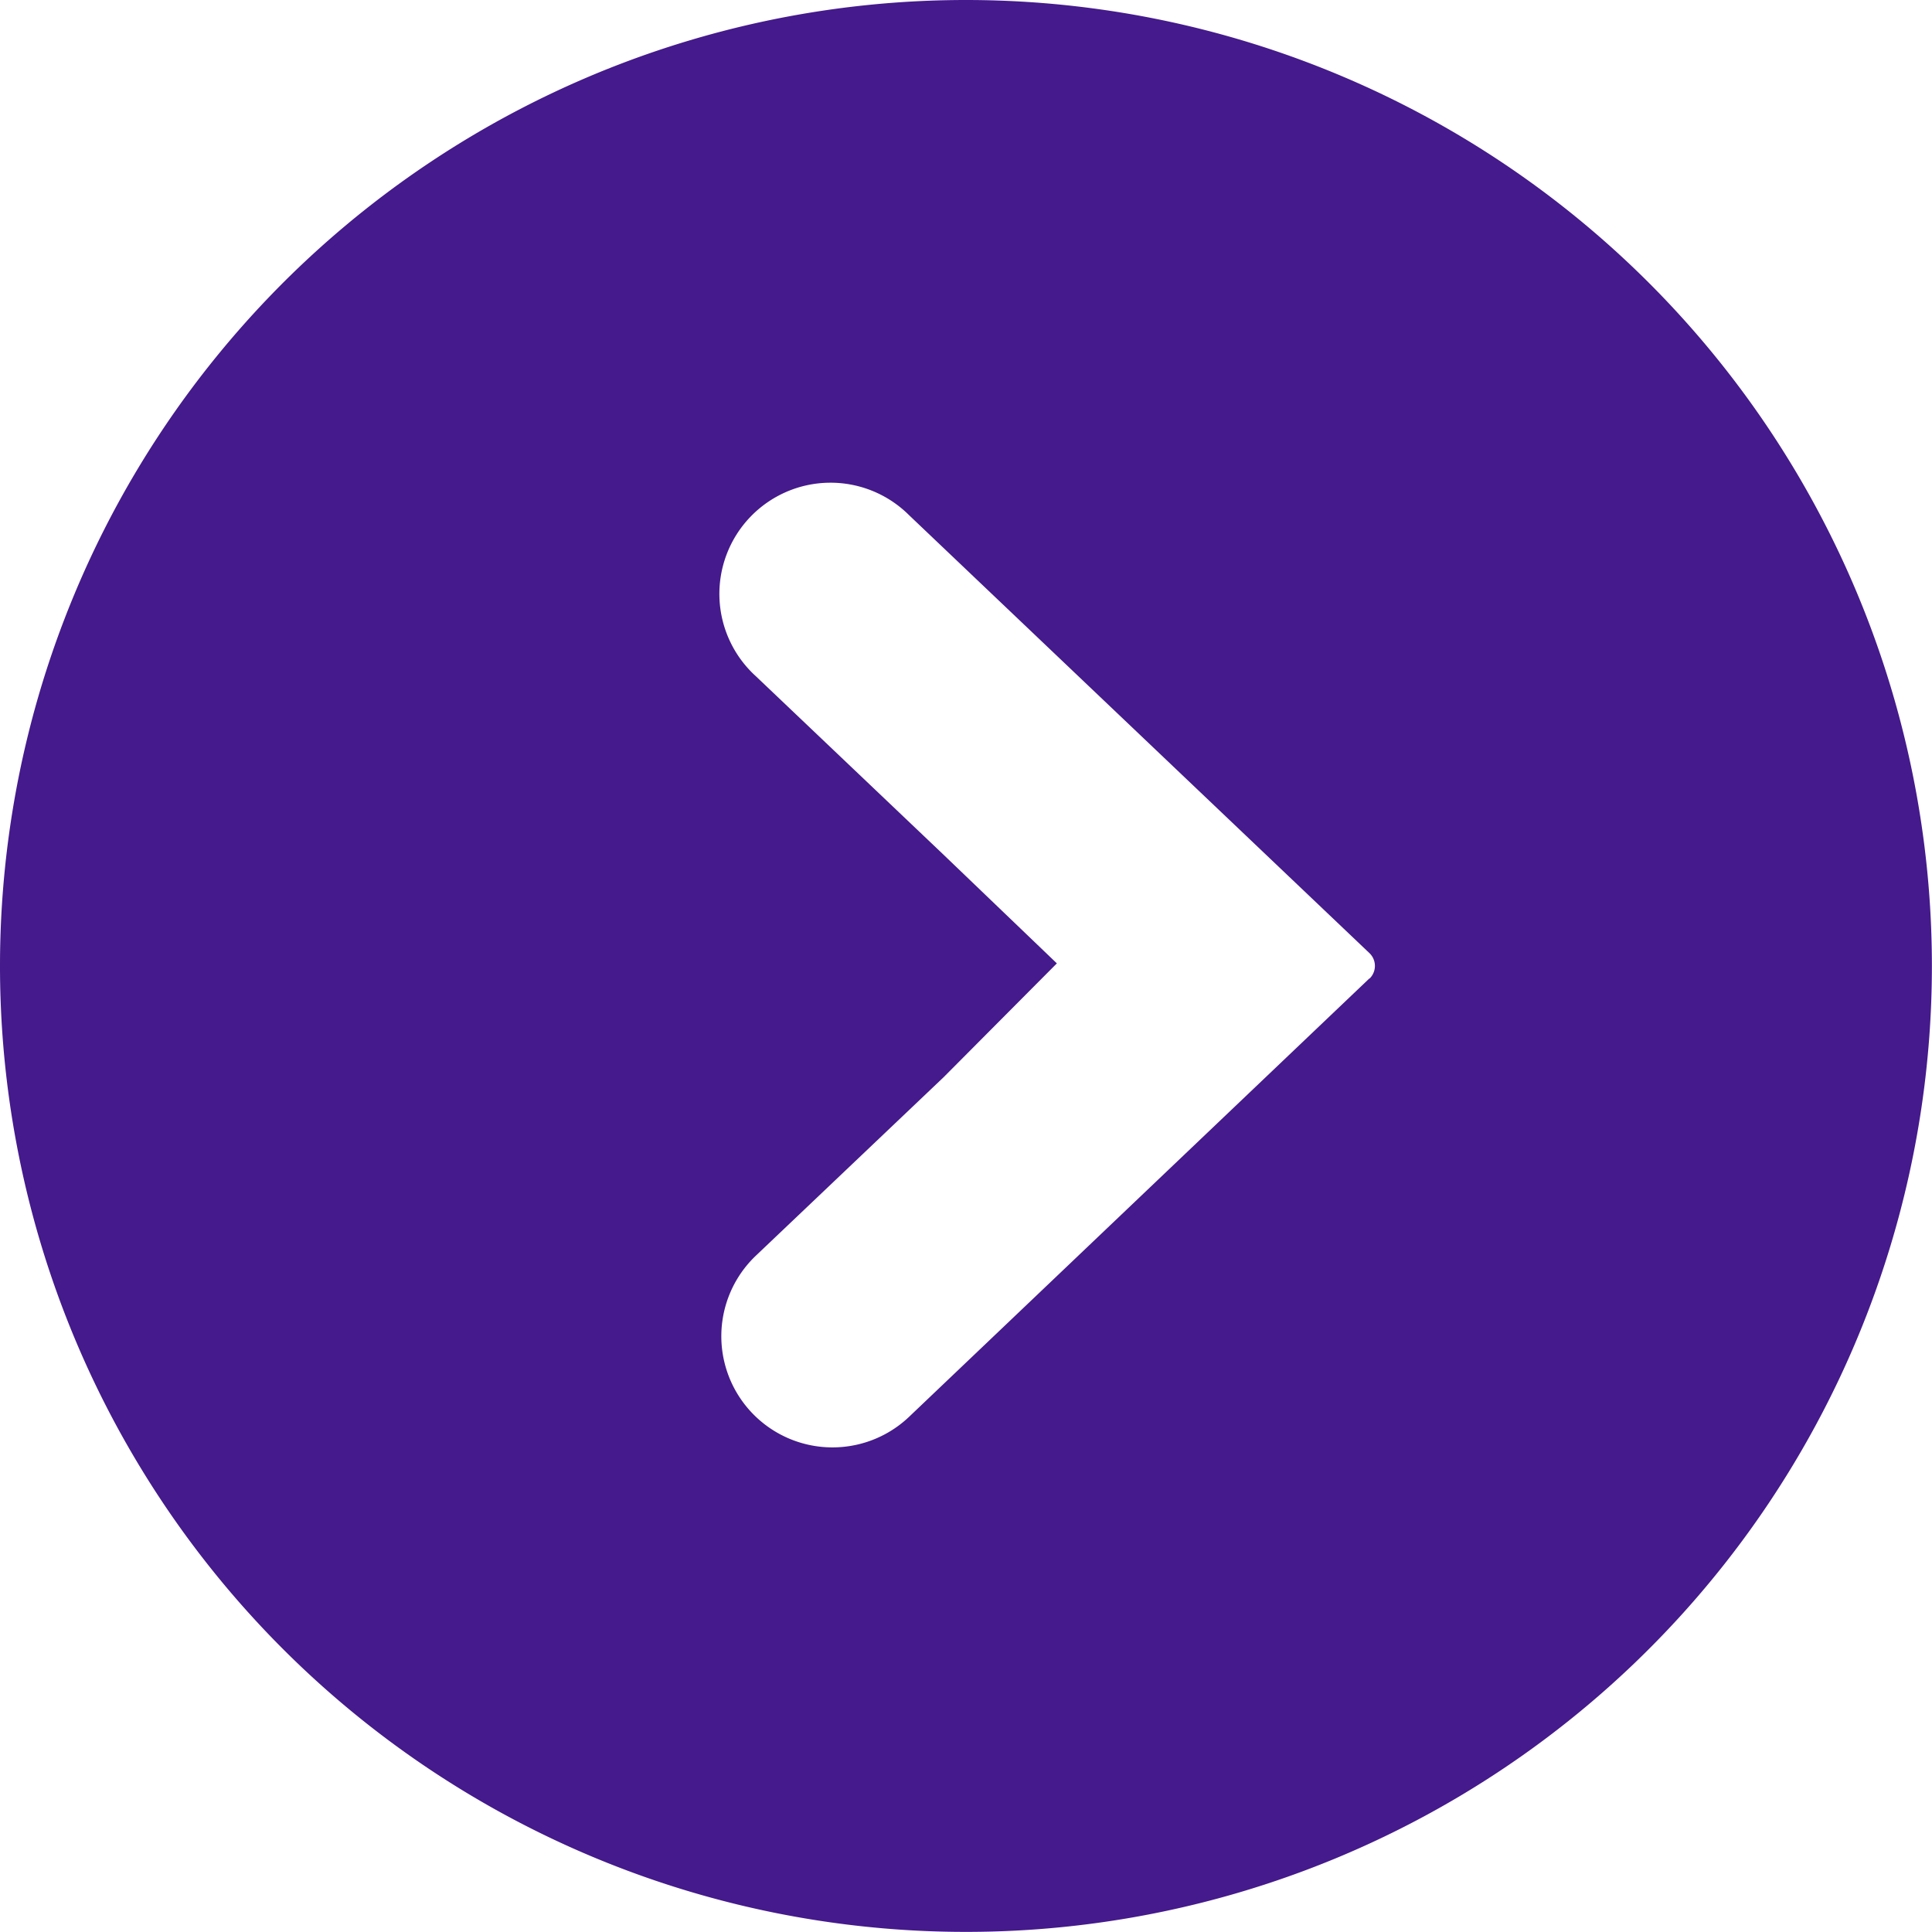
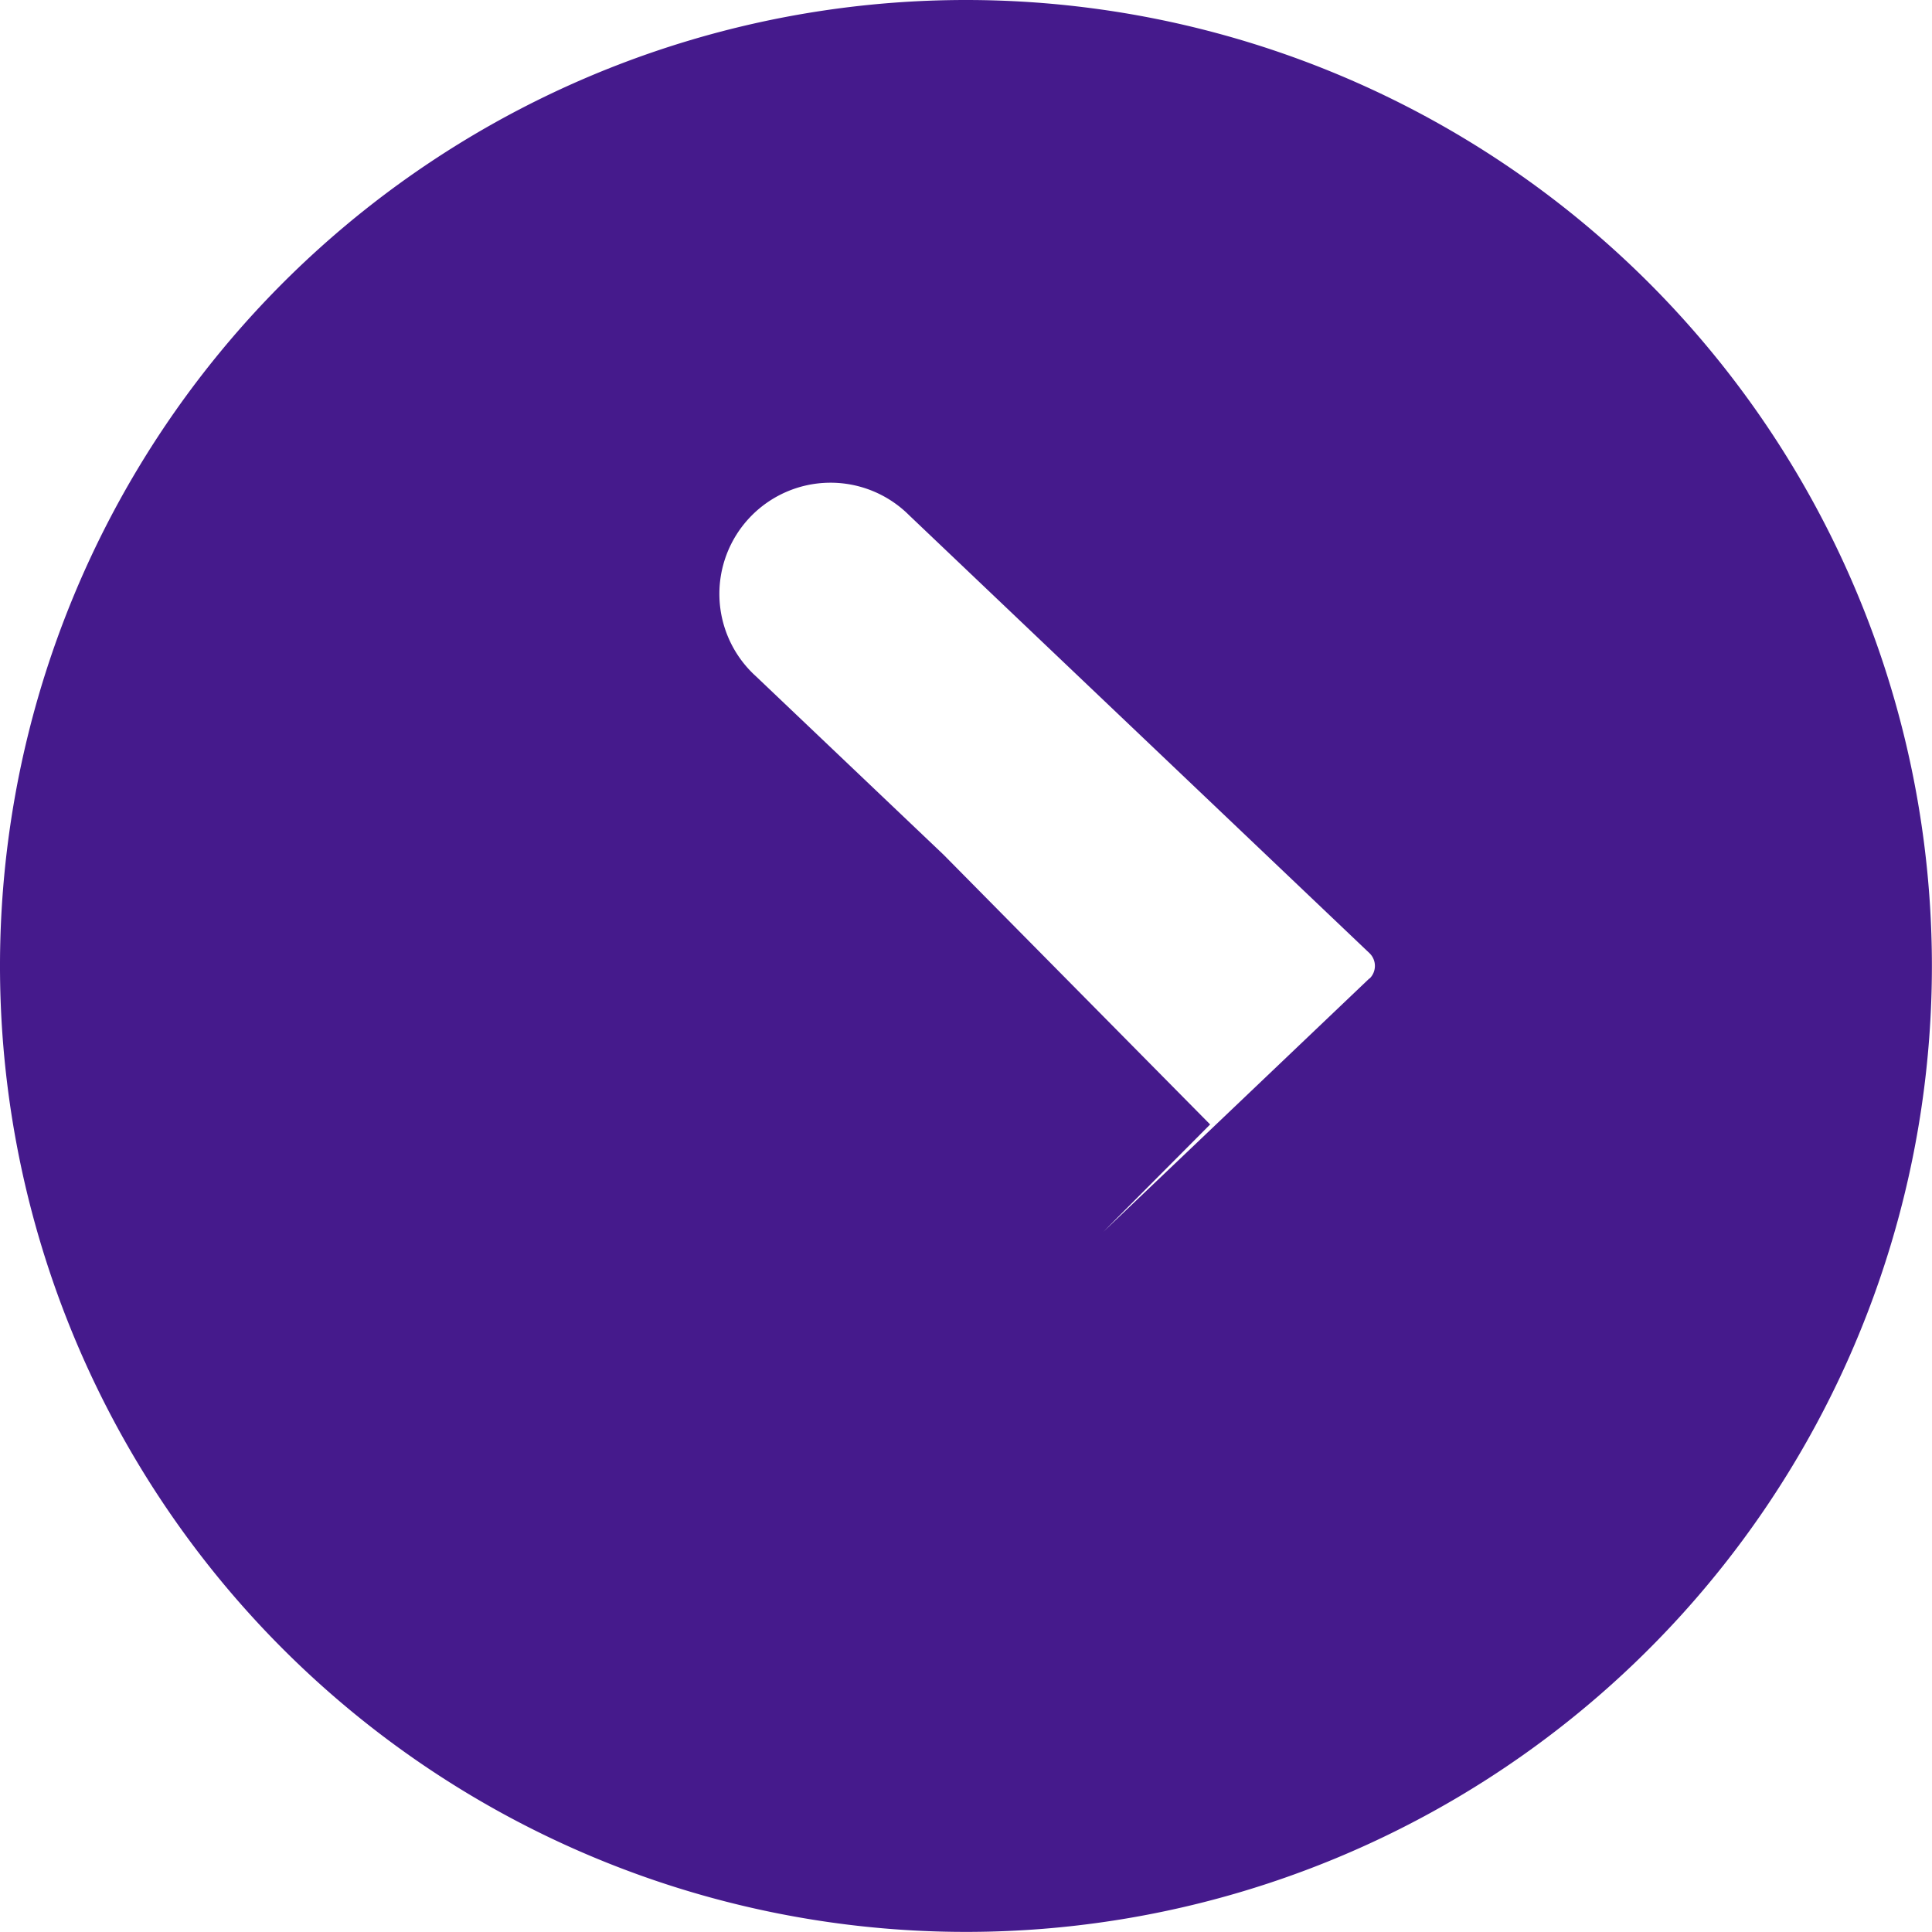
<svg xmlns="http://www.w3.org/2000/svg" id="矢印ボタン_右1" data-name="矢印ボタン　右1" width="19.551" height="19.551" viewBox="0 0 19.551 19.551">
-   <path id="パス_14" data-name="パス 14" d="M9.775,0a9.775,9.775,0,1,0,9.775,9.775A9.775,9.775,0,0,0,9.775,0Zm4.084,9.9L9.2,14.337a1.125,1.125,0,0,1-1.551-1.63l1.9-1.806,1.146-1.152L9.549,8.65,7.65,6.844A1.125,1.125,0,1,1,9.2,5.214l4.658,4.431a.179.179,0,0,1,0,.259Z" fill="#451a8c" />
+   <path id="パス_14" data-name="パス 14" d="M9.775,0a9.775,9.775,0,1,0,9.775,9.775A9.775,9.775,0,0,0,9.775,0Zm4.084,9.9L9.2,14.337l1.9-1.806,1.146-1.152L9.549,8.65,7.65,6.844A1.125,1.125,0,1,1,9.2,5.214l4.658,4.431a.179.179,0,0,1,0,.259Z" fill="#451a8c" />
</svg>